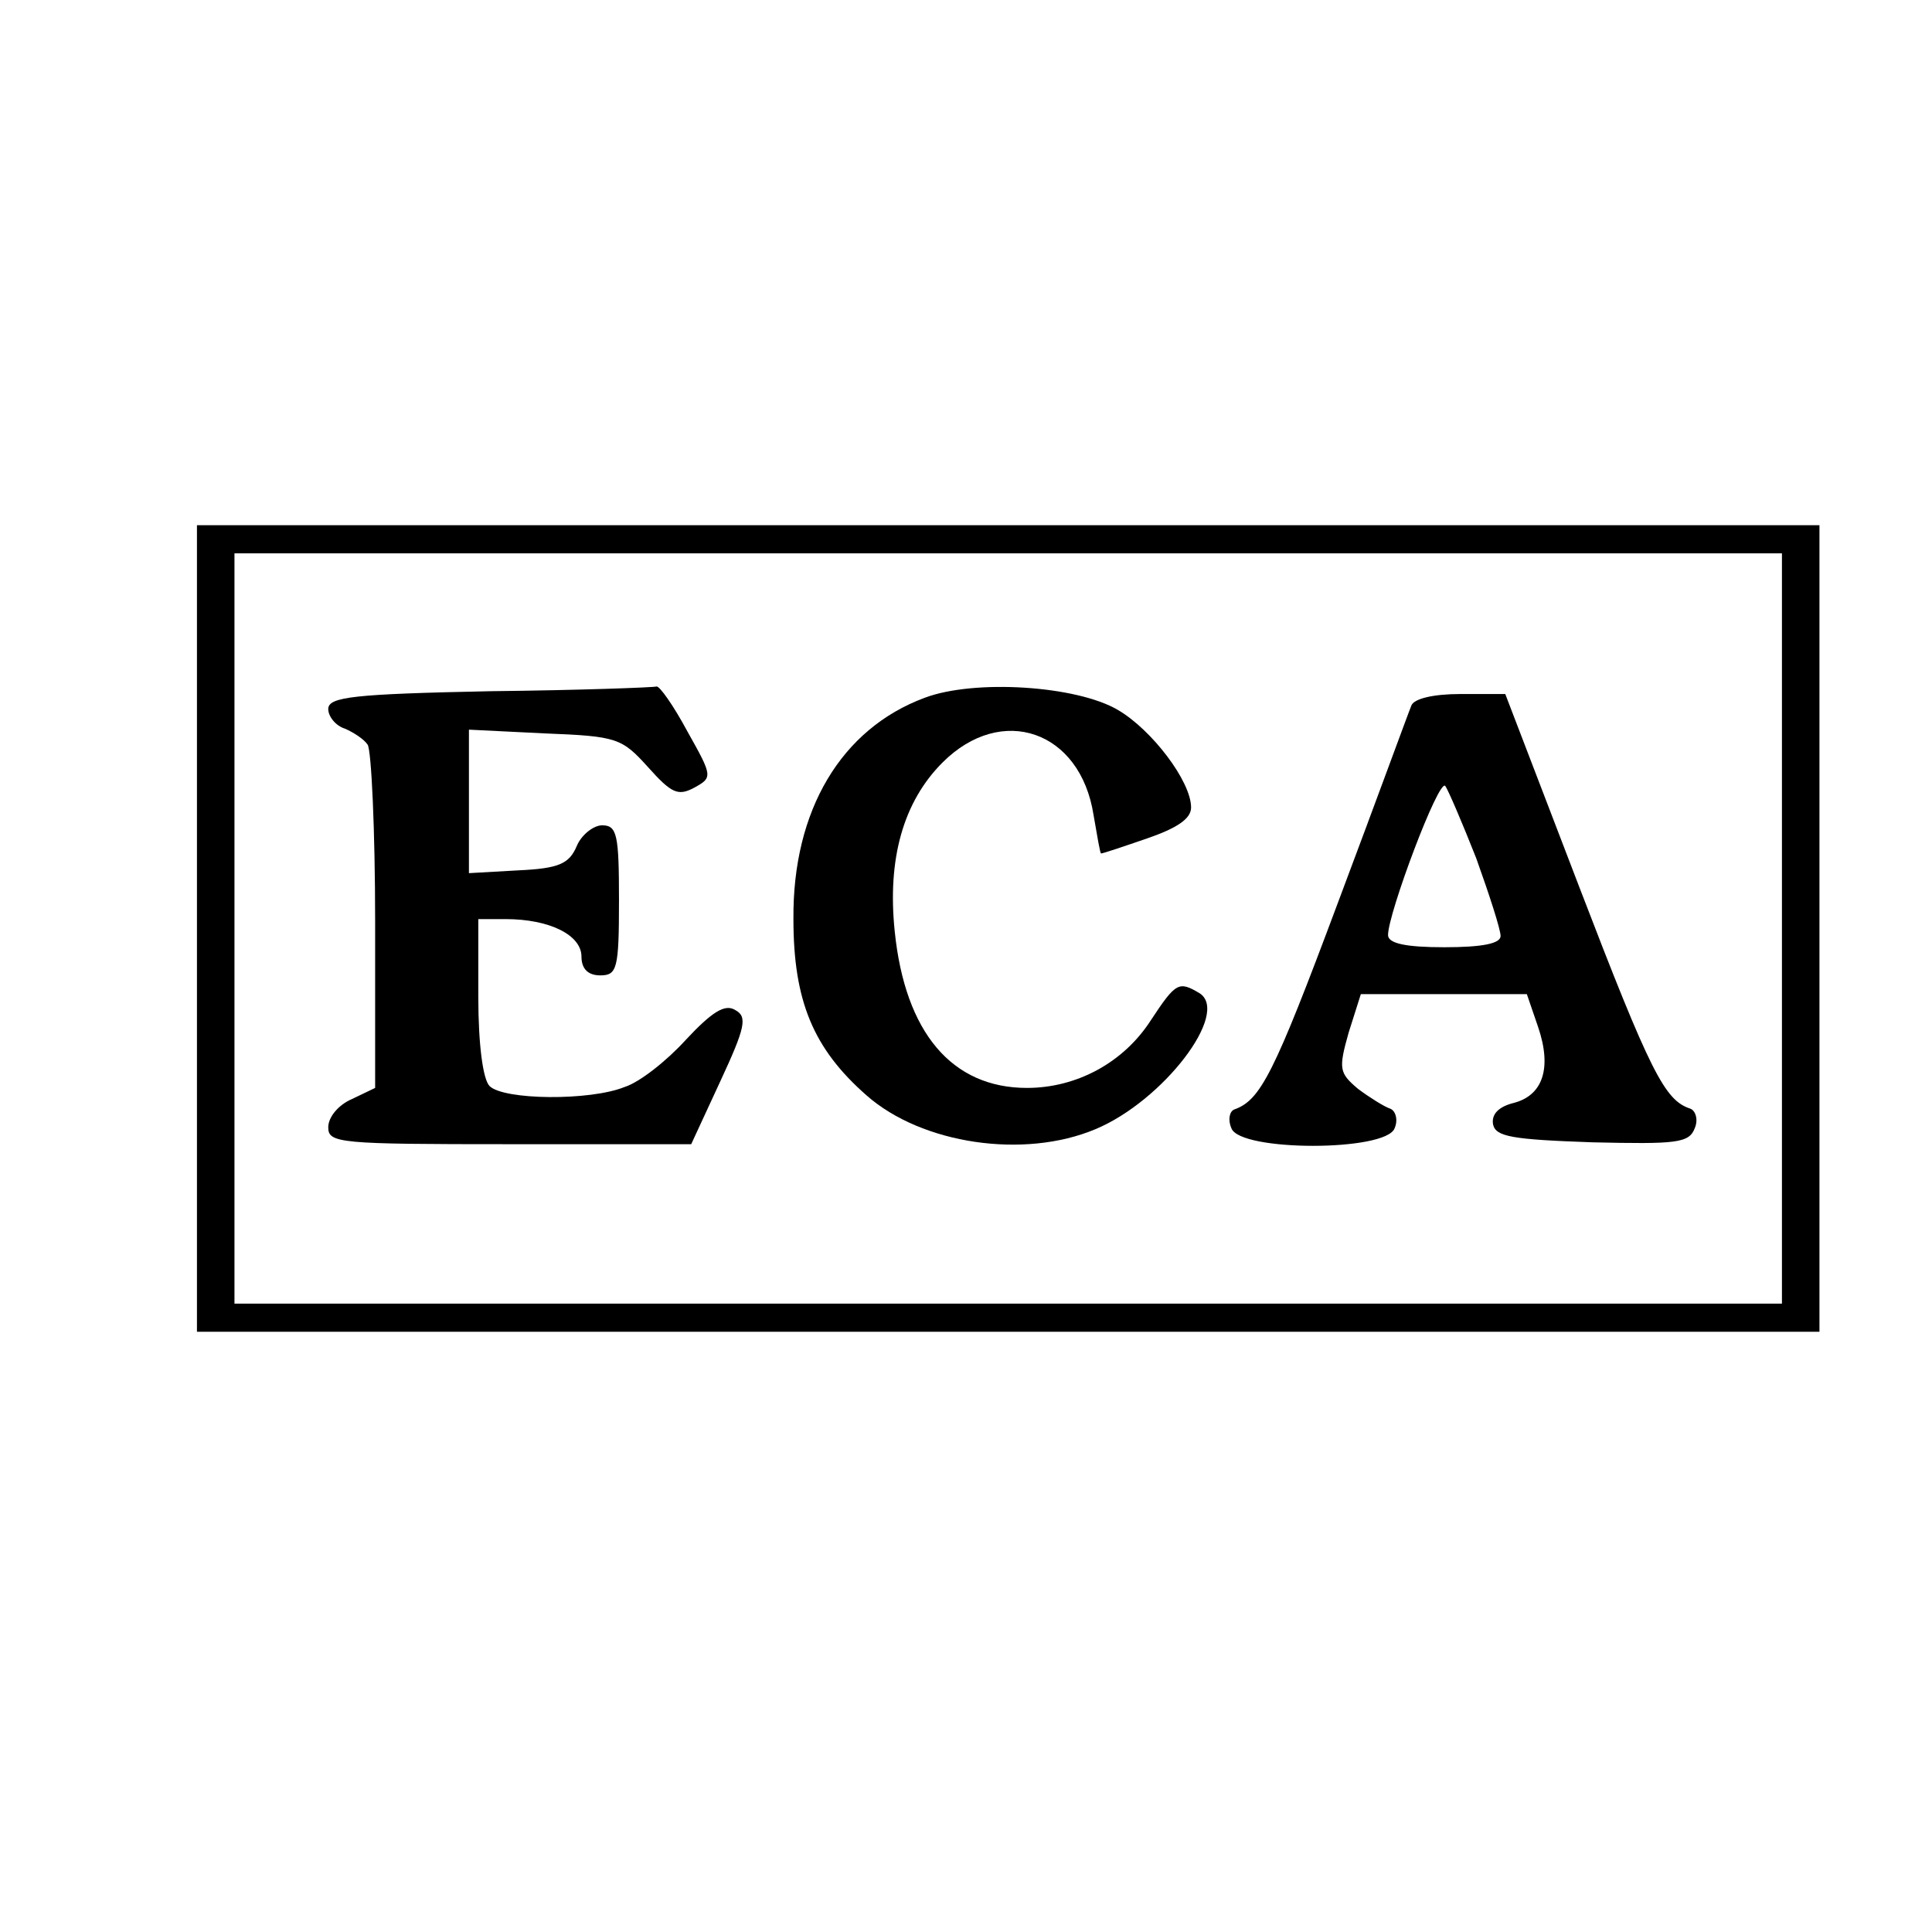
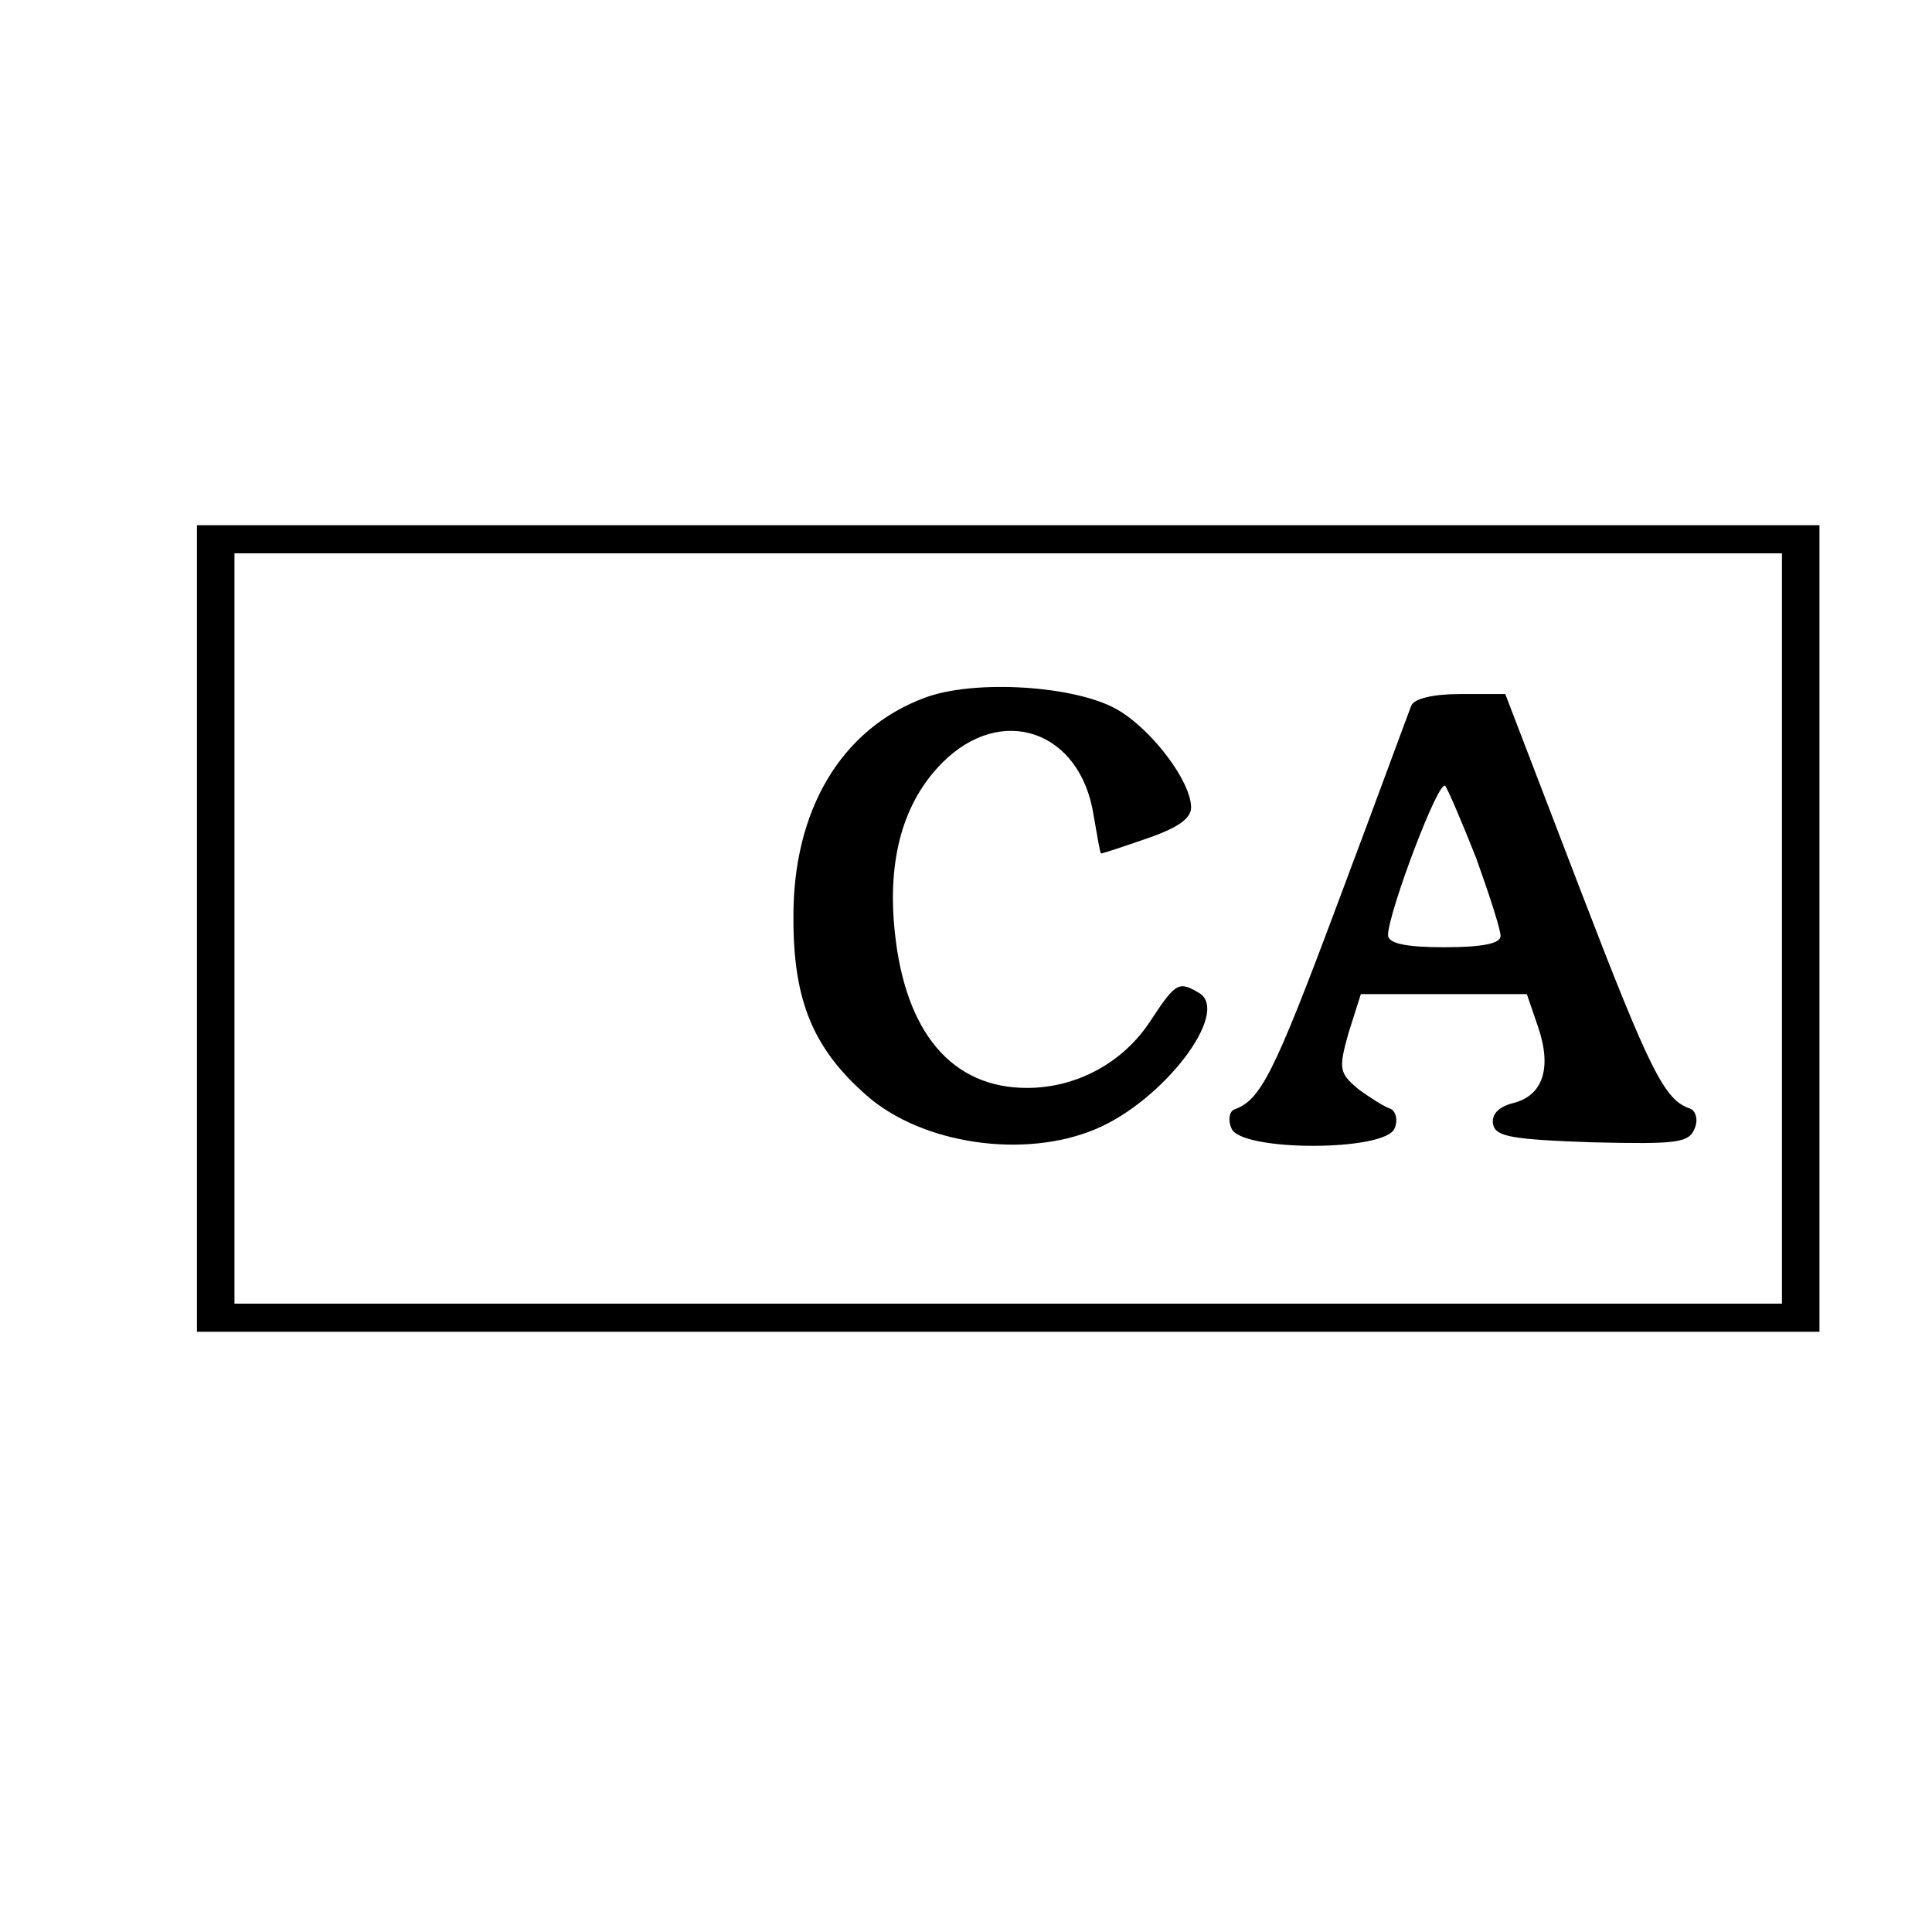
<svg xmlns="http://www.w3.org/2000/svg" version="1.0" width="206pt" height="206pt" viewBox="0 0 206 206" preserveAspectRatio="xMidYMid meet">
  <g transform="translate(0,206) scale(0.1,-0.1)" fill="#000000" stroke="none">
    <path d="M210 1070 l0 -430 865 0 865 0 0 430 0 430 -865 0 -865 0 0 -430z m1690 0 l0 -400 -825 0 -825 0 0 400 0 400 825 0 825 0 0 -400z" />
-     <path d="M523 1323 c-146 -3 -173 -6 -173 -19 0 -8 8 -18 18 -21 9 -4 20 -11 24 -17 4 -6 8 -91 8 -189 l0 -177 -25 -12 c-14 -6 -25 -19 -25 -30 0 -17 12 -18 193 -18 l194 0 31 67 c27 58 29 69 16 76 -11 7 -25 -2 -53 -32 -20 -22 -49 -45 -65 -50 -37 -15 -129 -14 -144 1 -7 7 -12 44 -12 95 l0 83 29 0 c47 0 81 -17 81 -40 0 -13 7 -20 20 -20 18 0 20 7 20 80 0 70 -2 80 -18 80 -9 0 -22 -10 -27 -22 -8 -19 -19 -24 -62 -26 l-53 -3 0 77 0 76 81 -4 c77 -3 82 -5 110 -36 25 -28 32 -31 49 -22 20 11 20 12 -7 60 -15 28 -30 49 -33 48 -3 -1 -83 -4 -177 -5z" />
    <path d="M986 1316 c-89 -33 -141 -120 -140 -236 0 -87 21 -138 78 -188 59 -52 168 -68 244 -36 72 30 144 124 111 145 -22 13 -25 12 -52 -29 -29 -45 -79 -72 -132 -72 -80 0 -130 59 -141 167 -8 77 9 138 51 180 63 63 147 34 161 -56 4 -23 7 -41 8 -41 2 0 23 7 49 16 32 11 47 21 47 33 0 28 -42 83 -78 104 -44 26 -153 33 -206 13z" />
    <path d="M1505 1308 c-3 -7 -38 -103 -79 -212 -68 -182 -82 -209 -110 -219 -5 -2 -7 -11 -3 -20 9 -25 165 -25 174 0 4 9 1 19 -5 21 -6 2 -22 12 -34 21 -20 17 -21 21 -10 60 l13 41 89 0 88 0 12 -35 c15 -44 5 -73 -26 -81 -16 -4 -24 -12 -22 -23 3 -13 20 -16 106 -19 89 -2 103 -1 109 15 4 9 1 19 -5 21 -27 9 -42 38 -118 236 l-79 206 -48 0 c-29 0 -49 -5 -52 -12z m69 -163 c14 -39 26 -76 26 -83 0 -8 -19 -12 -60 -12 -41 0 -60 4 -60 13 0 23 54 167 61 159 3 -4 18 -39 33 -77z" />
  </g>
</svg>